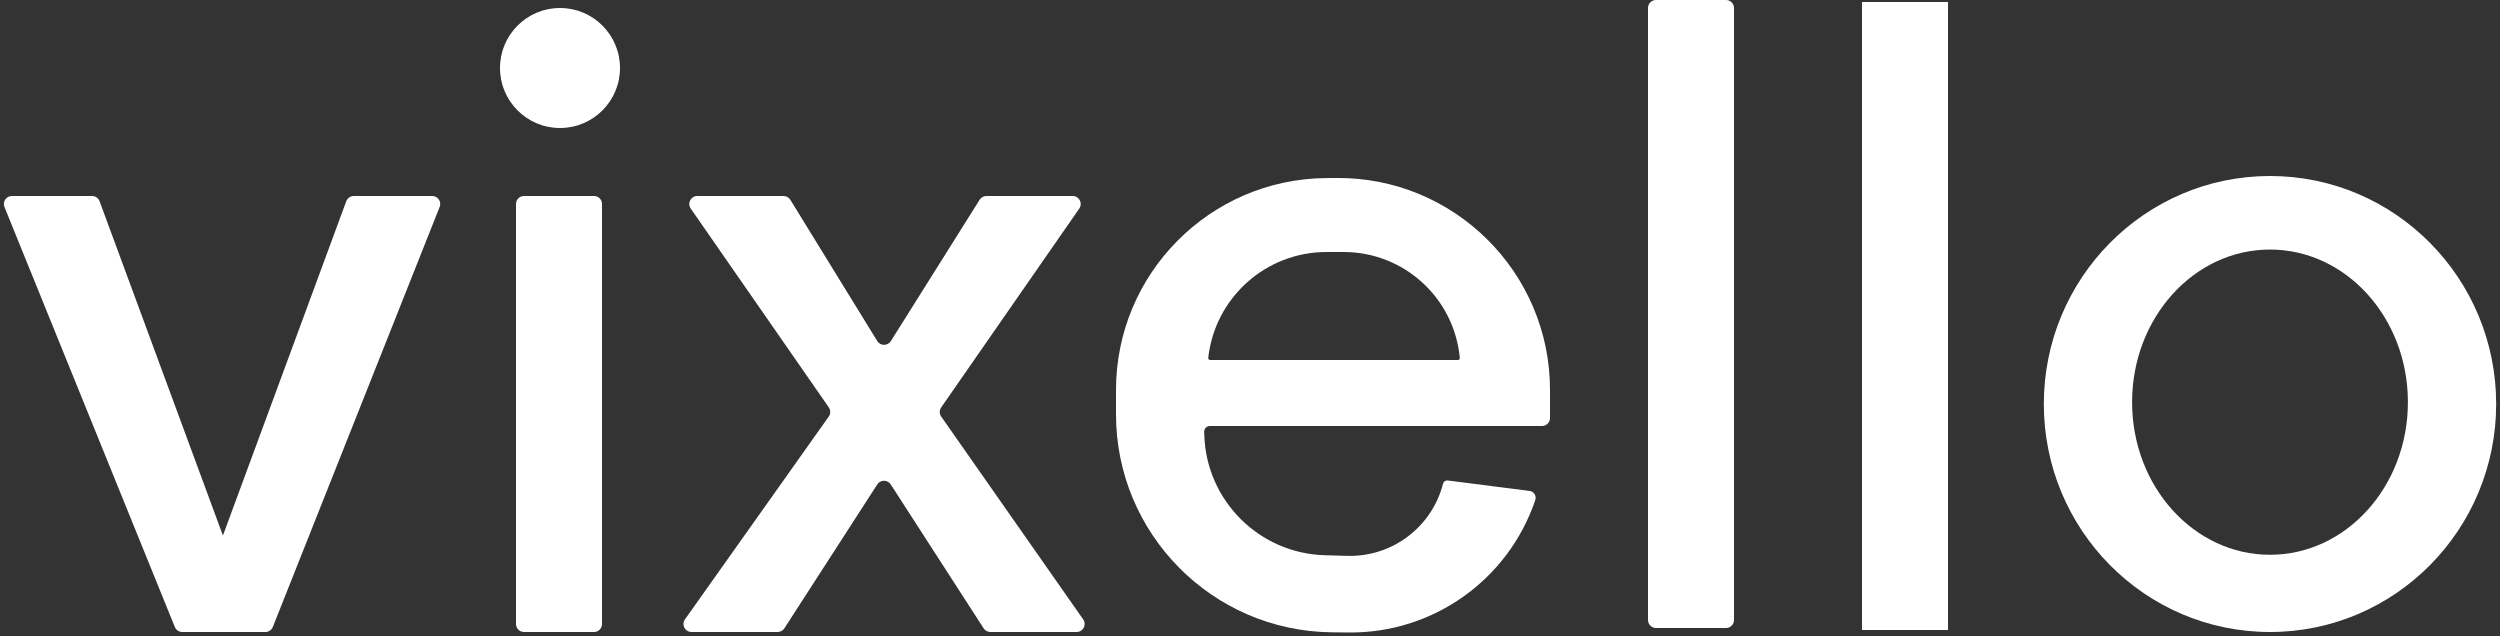
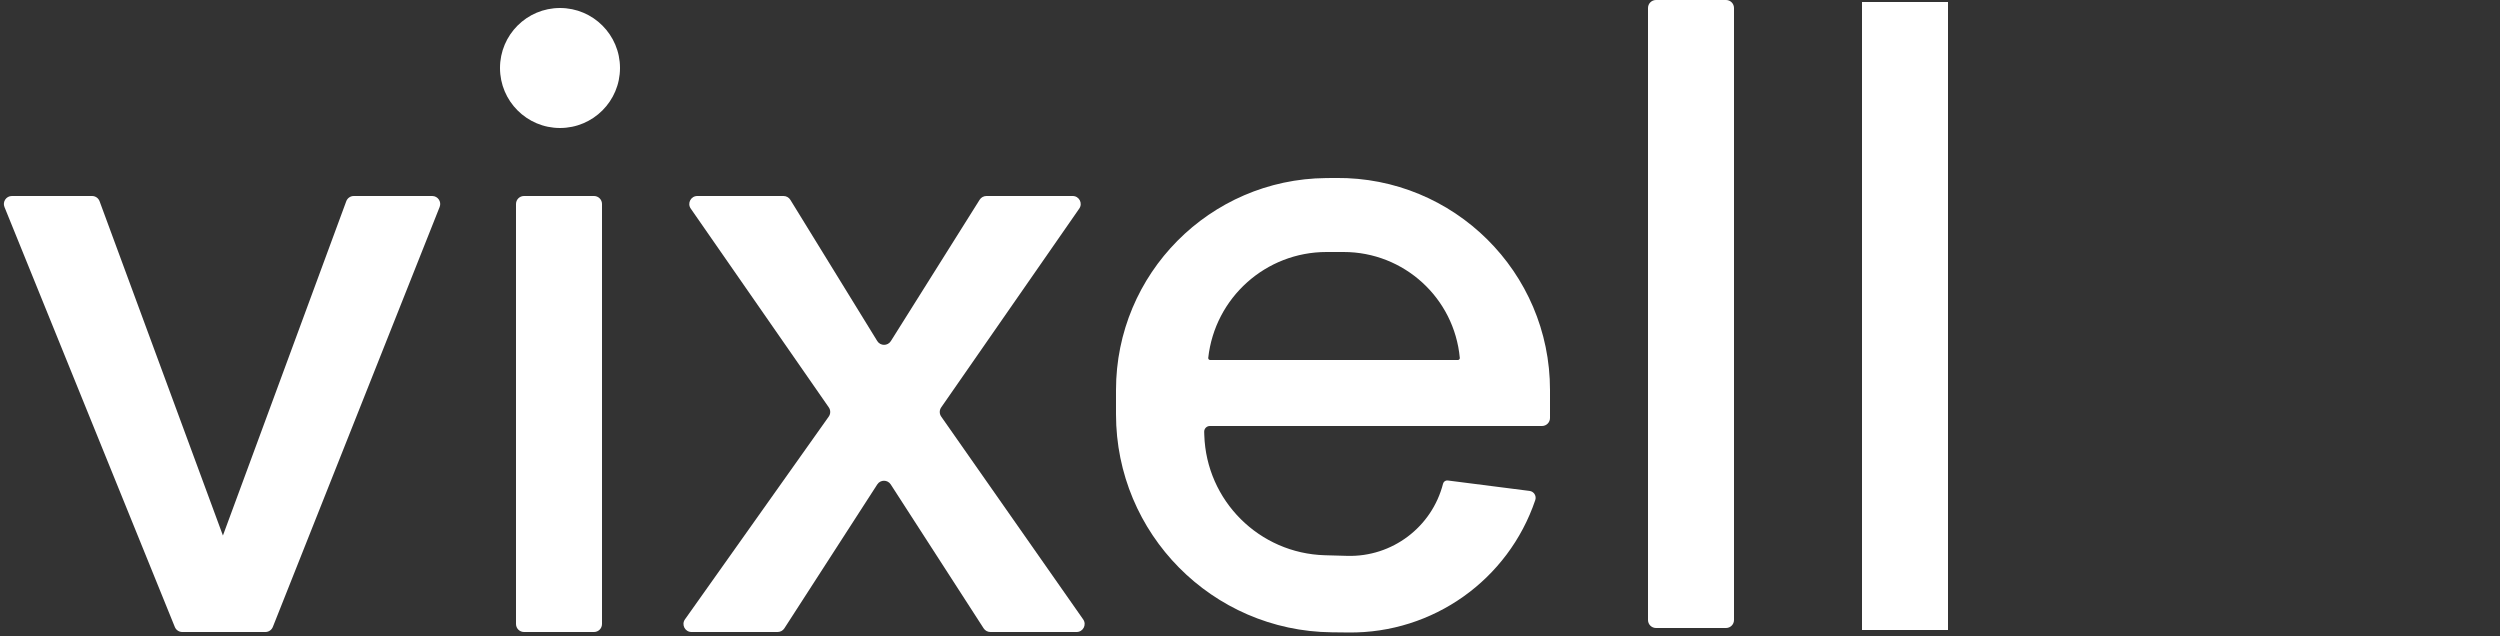
<svg xmlns="http://www.w3.org/2000/svg" width="625" height="159" viewBox="0 0 625 159" fill="none">
  <rect x="0" y="0" width="625" height="159" fill="#333333" stroke="none" />
  <path d="M148.5 158H131C129.895 158 129 157.105 129 156V51C129 49.895 129.895 49 131 49H148.5C149.605 49 150.5 49.895 150.5 51V156C150.5 157.105 149.605 158 148.5 158Z" fill="white" />
  <path d="M207.188 104.145L171.238 154.843C170.299 156.168 171.246 158 172.87 158H194.411C195.09 158 195.723 157.655 196.091 157.085L219.32 121.103C220.108 119.882 221.892 119.882 222.68 121.103L245.909 157.085C246.277 157.655 246.91 158 247.589 158H269.159C270.777 158 271.725 156.179 270.797 154.853L235.3 104.142C234.819 103.456 234.817 102.543 235.295 101.855L269.819 52.141C270.74 50.815 269.791 49 268.176 49H246.605C245.918 49 245.278 49.354 244.912 49.936L222.711 85.276C221.923 86.531 220.091 86.523 219.314 85.261L197.586 49.952C197.222 49.36 196.577 49 195.882 49H174.324C172.709 49 171.76 50.815 172.681 52.141L207.199 101.847C207.68 102.539 207.675 103.458 207.188 104.145Z" fill="white" />
  <path d="M431.5 157H414C412.895 157 412 156.105 412 155V2C412 0.895 412.895 0 414 0H431.5C432.605 0 433.5 0.895 433.5 2V155C433.5 156.105 432.605 157 431.5 157Z" fill="white" />
  <path d="M487 157.5H465.5V0.5H487V157.5Z" fill="white" />
  <circle cx="140" cy="17" r="15" fill="white" />
  <path d="M66.348 158H45.563C44.748 158 44.016 157.506 43.709 156.752L1.116 51.752C0.583 50.437 1.55 49 2.97 49H23.017C23.855 49 24.603 49.522 24.893 50.308L55.73 133.881L86.567 50.308C86.857 49.522 87.606 49 88.444 49H108.054C109.466 49 110.434 50.425 109.912 51.738L68.207 156.738C67.904 157.5 67.167 158 66.348 158Z" fill="white" />
  <path d="M334.012 44.493C363.472 44.222 387.5 68.028 387.5 97.49V104.5C387.5 105.604 386.604 106.5 385.5 106.5H302.463C301.663 106.5 301.022 107.162 301.047 107.962L301.072 108.773C301.594 125.188 314.813 138.355 331.23 138.812L336.819 138.967C348.038 139.278 357.978 131.784 360.766 120.913C360.9 120.391 361.401 120.051 361.936 120.119L382.392 122.73C383.482 122.87 384.171 123.973 383.819 125.014C377.068 144.985 358.235 158.347 337.154 158.122L332.938 158.076C303.056 157.757 279 133.443 279 103.56V97.514C279 68.433 302.432 44.784 331.512 44.516L334.012 44.493ZM331.626 63C316.468 63 303.733 74.397 302.06 89.463C302.028 89.749 302.252 90 302.54 90H364.479C364.759 90 364.978 89.76 364.952 89.481C363.563 74.477 350.974 63 335.905 63H331.626Z" fill="white" />
-   <path d="M567.5 44C598.726 44 624.041 69.52 624.041 101C624.041 132.48 598.726 158 567.5 158C536.273 158 510.959 132.48 510.959 101C510.959 69.52 536.273 44 567.5 44ZM567.5 62.387C548.46 62.387 533.025 79.469 533.025 100.54C533.025 121.611 548.46 138.693 567.5 138.693C586.541 138.693 601.976 121.611 601.976 100.54C601.976 79.469 586.541 62.387 567.5 62.387Z" fill="white" />
</svg>